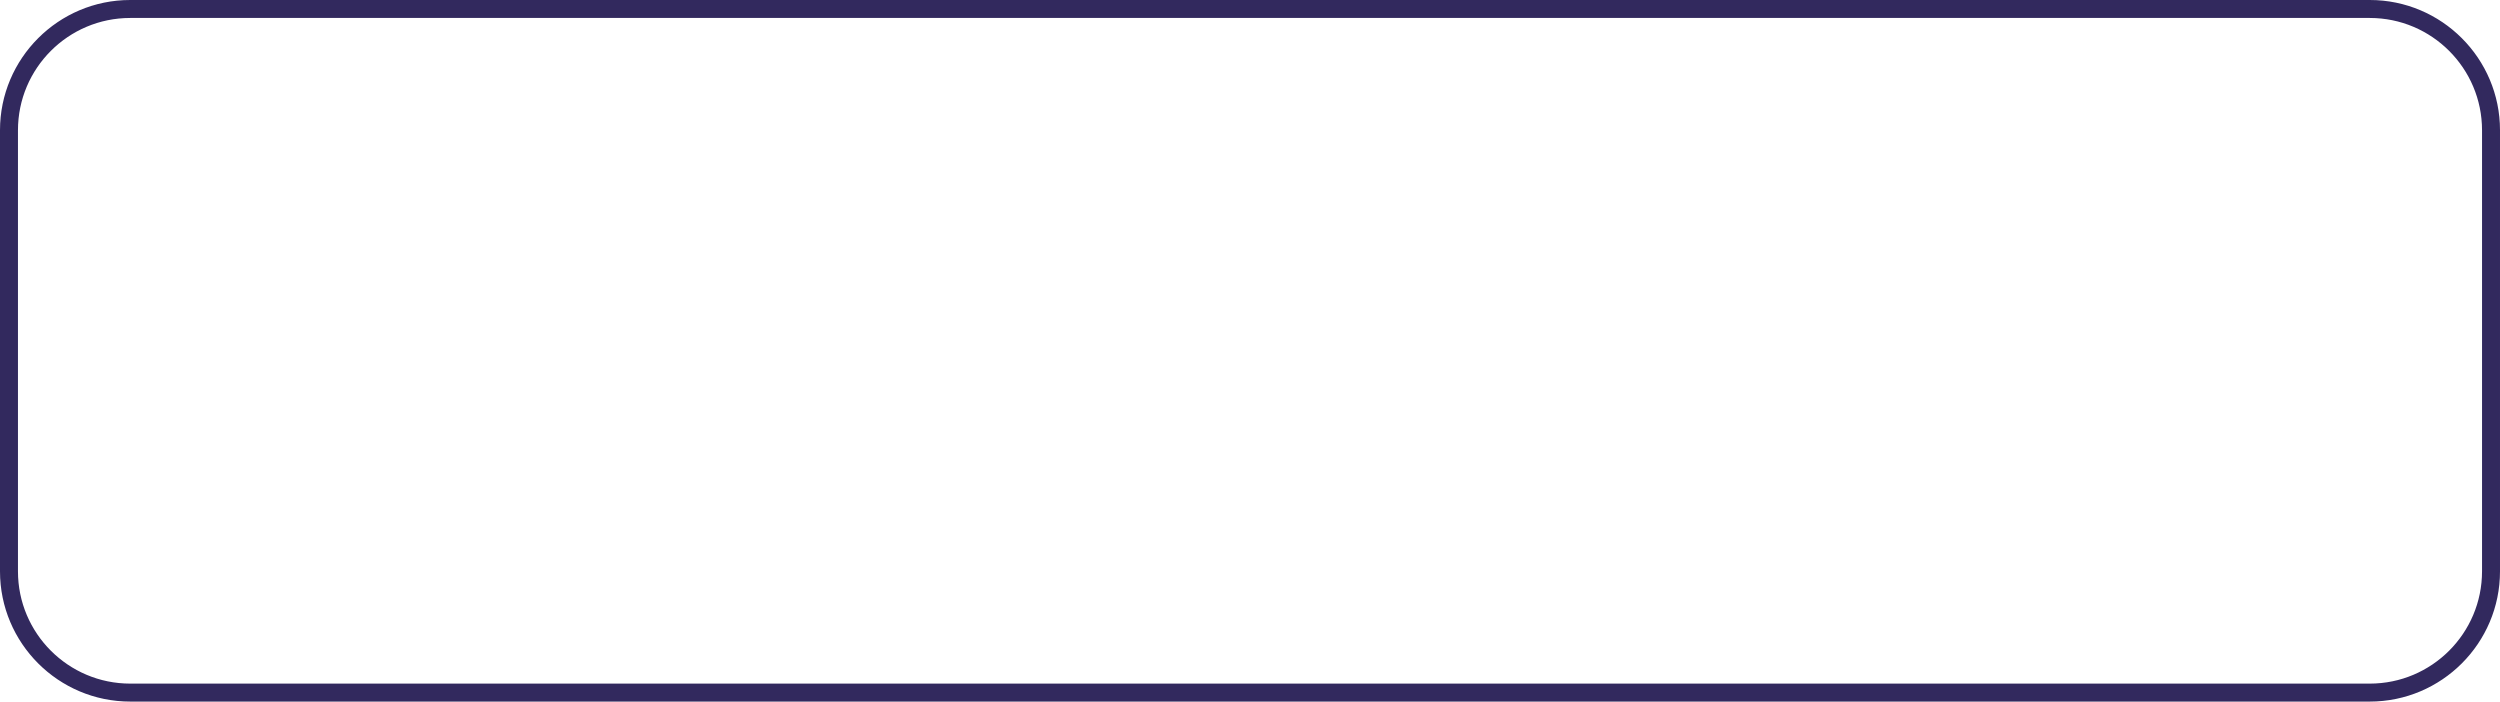
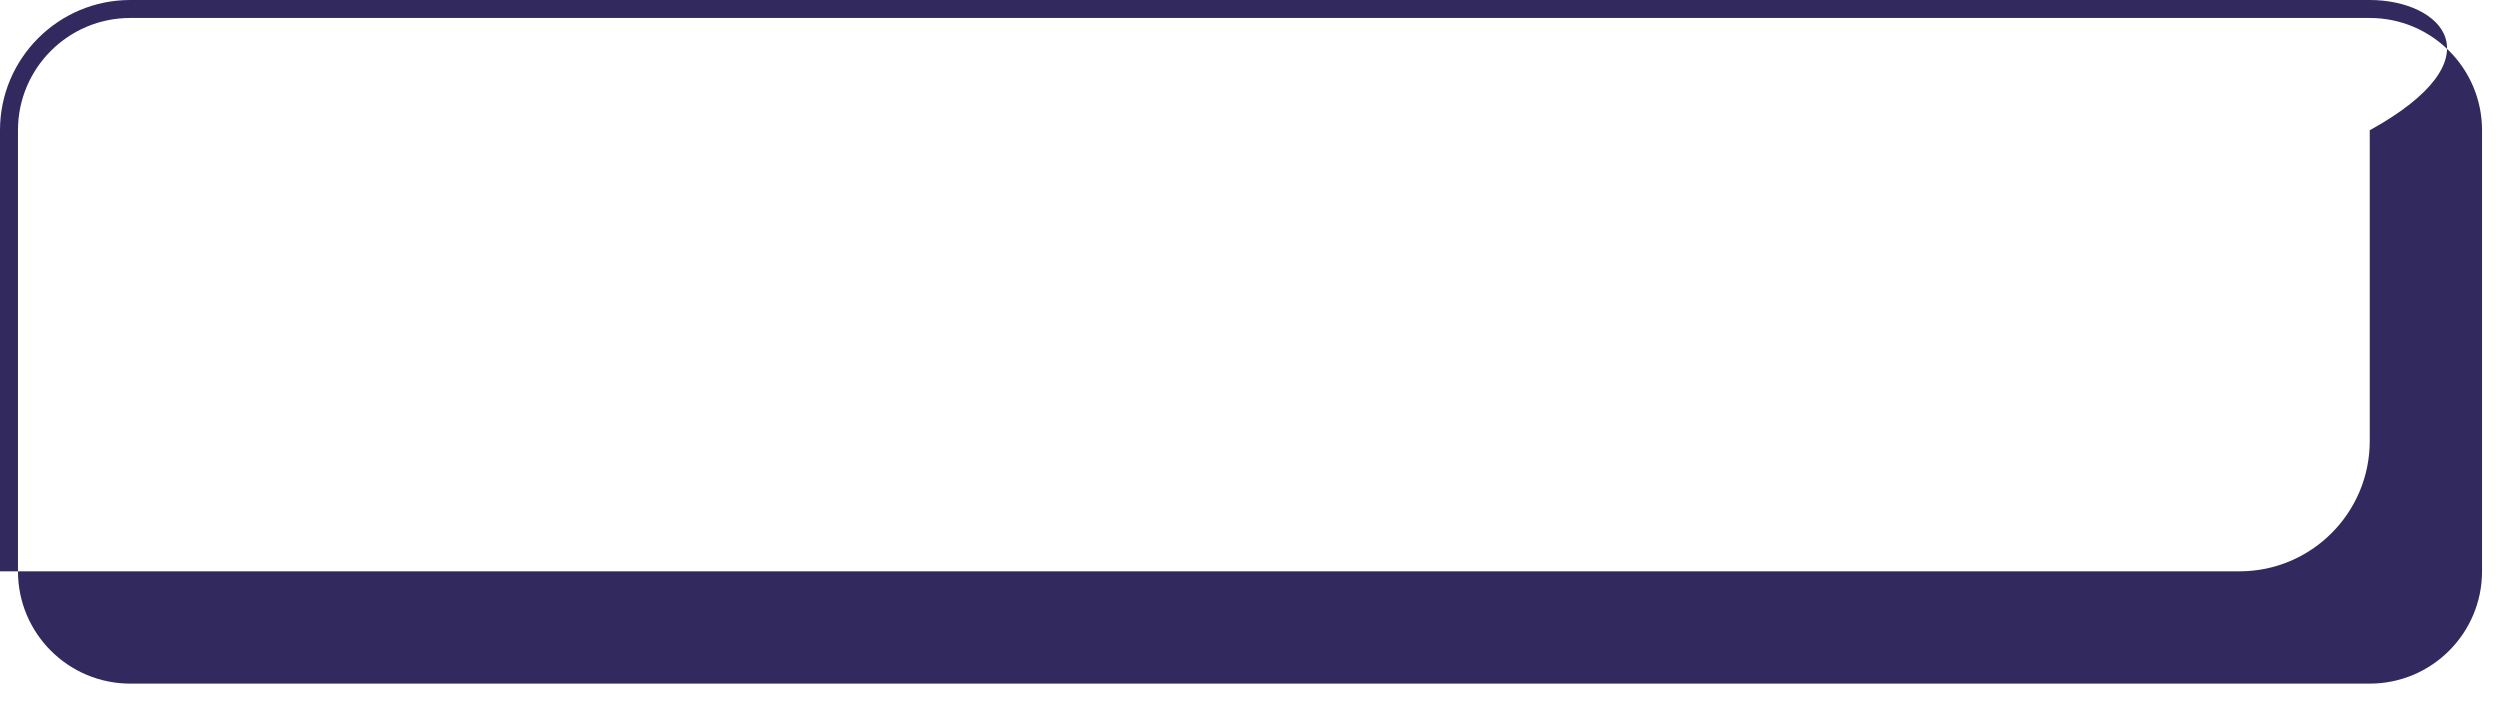
<svg xmlns="http://www.w3.org/2000/svg" id="Layer_1" x="0px" y="0px" viewBox="0 0 278.3 78.1" style="enable-background:new 0 0 278.3 78.1;" xml:space="preserve">
  <style type="text/css"> .st0{fill:#32295E;} </style>
  <g>
-     <path class="st0" d="M263.8,2c6.9,0,12.5,5.6,12.5,12.5v49.1c0,6.9-5.6,12.5-12.5,12.5H14.5C7.6,76.1,2,70.5,2,63.6V14.5 C2,7.6,7.6,2,14.5,2H263.8 M263.8,0H14.5C6.5,0,0,6.5,0,14.5v49.1c0,8,6.5,14.5,14.5,14.5h249.3c8,0,14.5-6.5,14.5-14.5V14.5 C278.3,6.5,271.8,0,263.8,0L263.8,0z" />
+     <path class="st0" d="M263.8,2c6.9,0,12.5,5.6,12.5,12.5v49.1c0,6.9-5.6,12.5-12.5,12.5H14.5C7.6,76.1,2,70.5,2,63.6V14.5 C2,7.6,7.6,2,14.5,2H263.8 M263.8,0H14.5C6.5,0,0,6.5,0,14.5v49.1h249.3c8,0,14.5-6.5,14.5-14.5V14.5 C278.3,6.5,271.8,0,263.8,0L263.8,0z" />
  </g>
</svg>